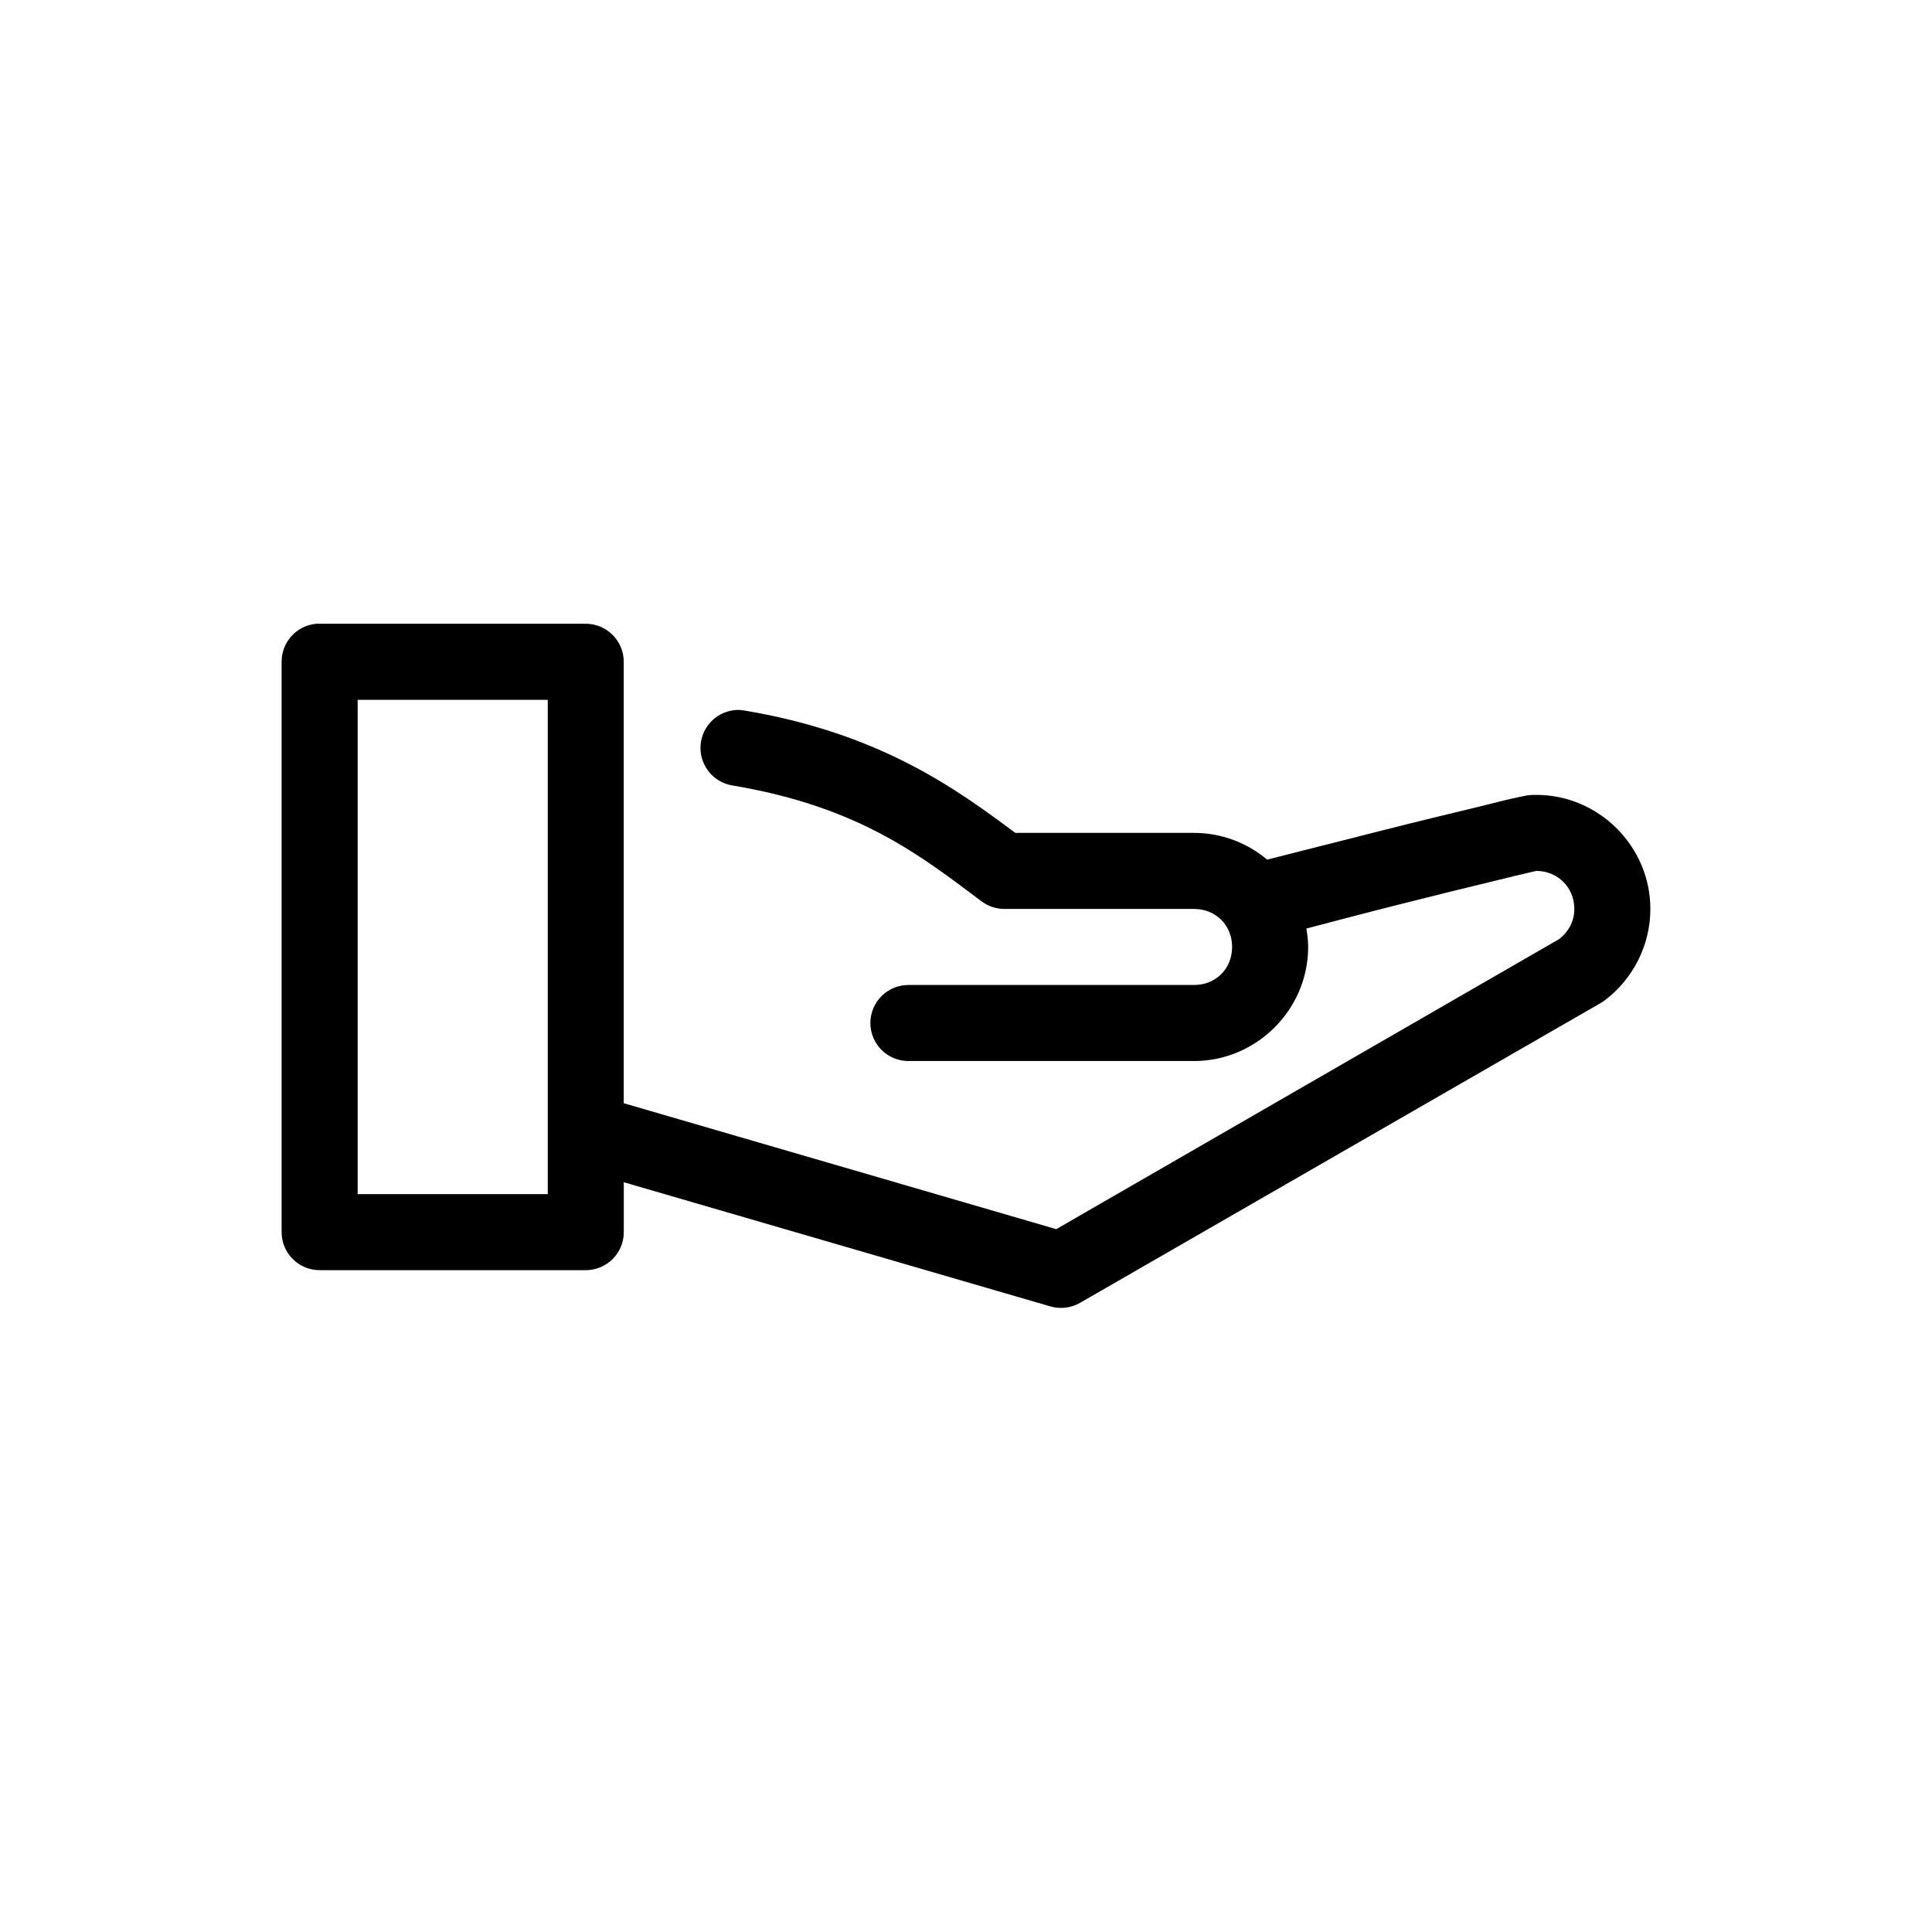
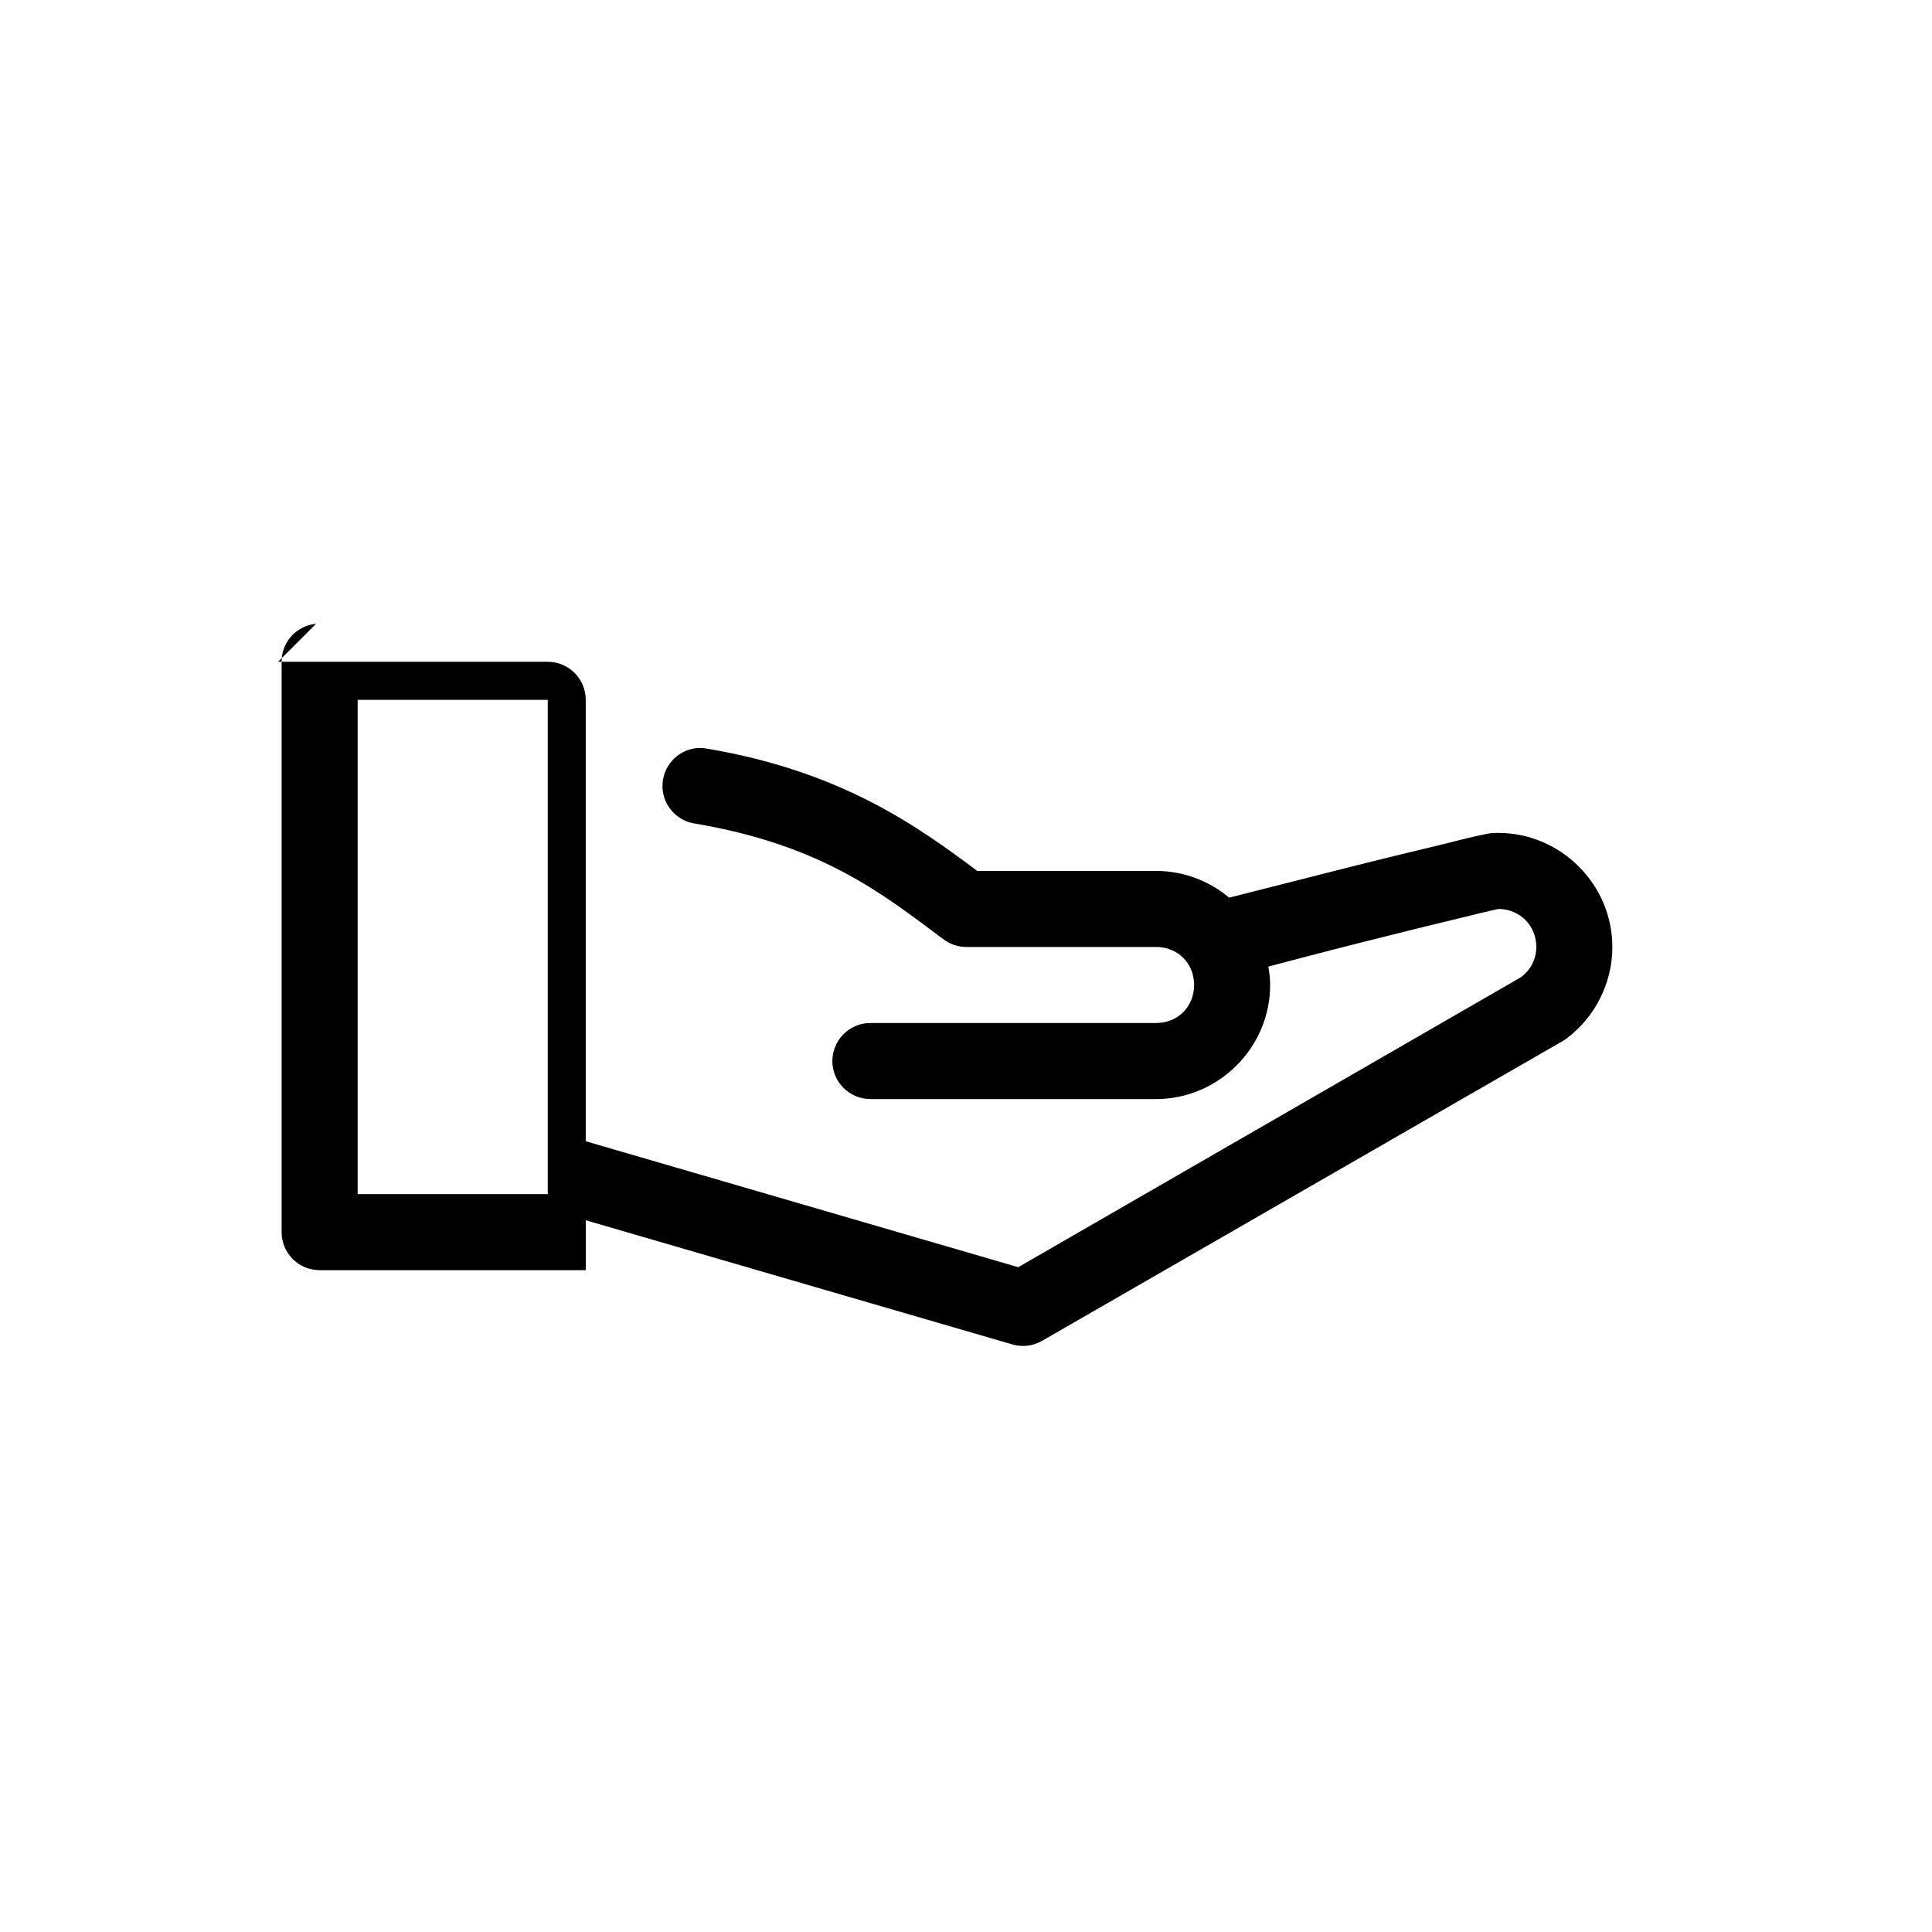
<svg xmlns="http://www.w3.org/2000/svg" fill="#000000" width="800px" height="800px" version="1.1" viewBox="144 144 512 512">
-   <path d="m227.76 309.31c-5.191 0.488-9.152 4.859-9.129 10.078v151.14c0 5.566 4.508 10.078 10.074 10.078h70.535c5.562 0 10.074-4.512 10.074-10.078v-13.223l113.04 32.902c2.641 0.773 5.488 0.434 7.871-0.945l138.07-79.504c0.328-0.195 0.645-0.402 0.945-0.633 7.336-5.508 12.125-14.422 12.125-24.246 0-16.574-13.652-30.227-30.23-30.227-2.215 0-2.406 0.148-3.305 0.312-0.898 0.168-1.805 0.371-2.992 0.633-2.379 0.516-5.434 1.352-8.973 2.203-7.078 1.699-16.152 3.891-25.035 6.141-15.75 3.984-27.75 7.023-31.016 7.871-5.258-4.414-12.035-7.086-19.363-7.086h-47.391c-15.336-11.445-35.754-26.43-71.793-32.43-0.625-0.113-1.258-0.168-1.891-0.16-5.156 0.172-9.348 4.215-9.715 9.359-0.363 5.148 3.219 9.738 8.301 10.637 33.91 5.648 50.195 18.809 66.125 30.699 1.766 1.34 3.922 2.059 6.137 2.047h50.227c5.754 0 10.074 4.32 10.074 10.078 0 5.758-4.32 10.074-10.074 10.074h-75.574c-2.695-0.035-5.297 1.008-7.215 2.902-1.922 1.895-3.004 4.477-3.004 7.176 0 2.695 1.082 5.281 3.004 7.176 1.918 1.895 4.519 2.938 7.215 2.898h75.574c16.57 0 30.227-13.656 30.227-30.227 0-1.672-0.207-3.281-0.473-4.883 5.832-1.523 12.543-3.328 25.508-6.609 8.836-2.238 17.949-4.477 24.875-6.141 3.461-0.832 6.375-1.586 8.5-2.047 0.926-0.203 1.512-0.371 2.047-0.473h0.156c5.609 0.082 9.922 4.445 9.922 10.074 0 3.371-1.637 6.188-4.094 8.031l-133.2 76.832-114.62-33.379v-116.98c0-5.566-4.512-10.078-10.074-10.078h-70.535c-0.316-0.016-0.629-0.016-0.945 0zm11.023 20.152h50.379v130.99h-50.379z" />
+   <path d="m227.76 309.31c-5.191 0.488-9.152 4.859-9.129 10.078v151.14c0 5.566 4.508 10.078 10.074 10.078h70.535v-13.223l113.04 32.902c2.641 0.773 5.488 0.434 7.871-0.945l138.07-79.504c0.328-0.195 0.645-0.402 0.945-0.633 7.336-5.508 12.125-14.422 12.125-24.246 0-16.574-13.652-30.227-30.23-30.227-2.215 0-2.406 0.148-3.305 0.312-0.898 0.168-1.805 0.371-2.992 0.633-2.379 0.516-5.434 1.352-8.973 2.203-7.078 1.699-16.152 3.891-25.035 6.141-15.75 3.984-27.75 7.023-31.016 7.871-5.258-4.414-12.035-7.086-19.363-7.086h-47.391c-15.336-11.445-35.754-26.43-71.793-32.43-0.625-0.113-1.258-0.168-1.891-0.16-5.156 0.172-9.348 4.215-9.715 9.359-0.363 5.148 3.219 9.738 8.301 10.637 33.91 5.648 50.195 18.809 66.125 30.699 1.766 1.34 3.922 2.059 6.137 2.047h50.227c5.754 0 10.074 4.32 10.074 10.078 0 5.758-4.32 10.074-10.074 10.074h-75.574c-2.695-0.035-5.297 1.008-7.215 2.902-1.922 1.895-3.004 4.477-3.004 7.176 0 2.695 1.082 5.281 3.004 7.176 1.918 1.895 4.519 2.938 7.215 2.898h75.574c16.57 0 30.227-13.656 30.227-30.227 0-1.672-0.207-3.281-0.473-4.883 5.832-1.523 12.543-3.328 25.508-6.609 8.836-2.238 17.949-4.477 24.875-6.141 3.461-0.832 6.375-1.586 8.5-2.047 0.926-0.203 1.512-0.371 2.047-0.473h0.156c5.609 0.082 9.922 4.445 9.922 10.074 0 3.371-1.637 6.188-4.094 8.031l-133.2 76.832-114.62-33.379v-116.98c0-5.566-4.512-10.078-10.074-10.078h-70.535c-0.316-0.016-0.629-0.016-0.945 0zm11.023 20.152h50.379v130.99h-50.379z" />
</svg>